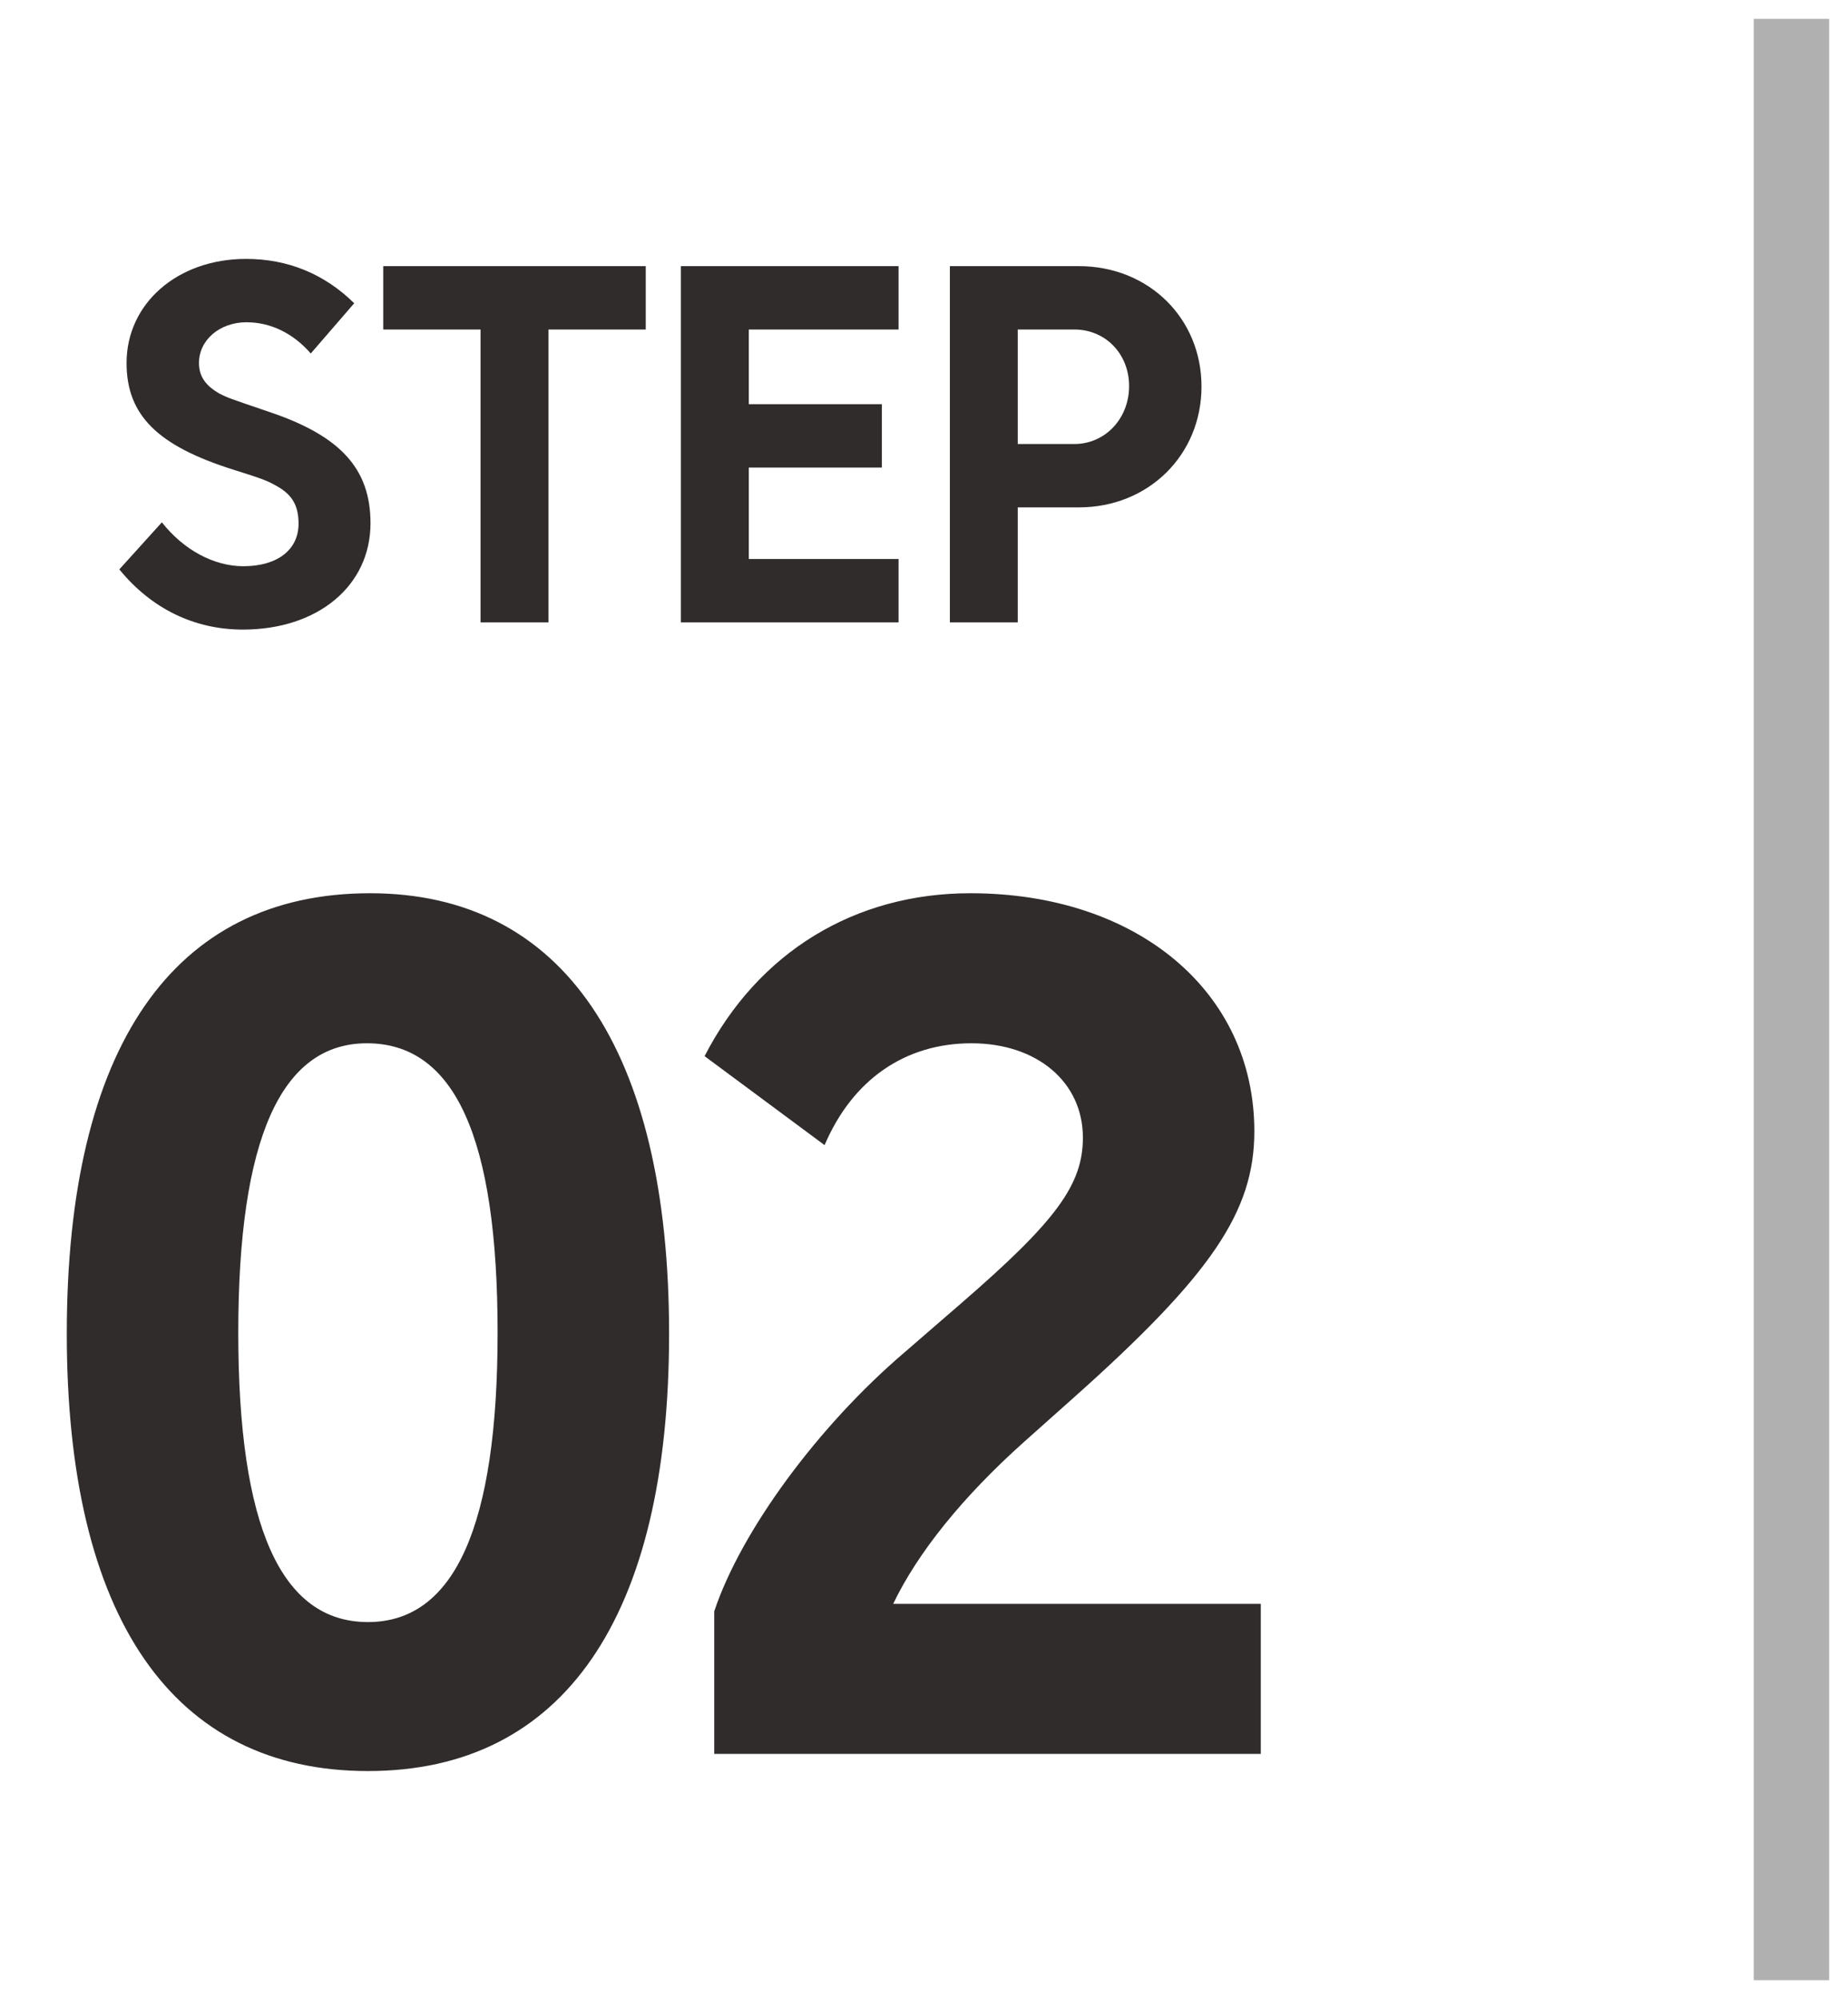
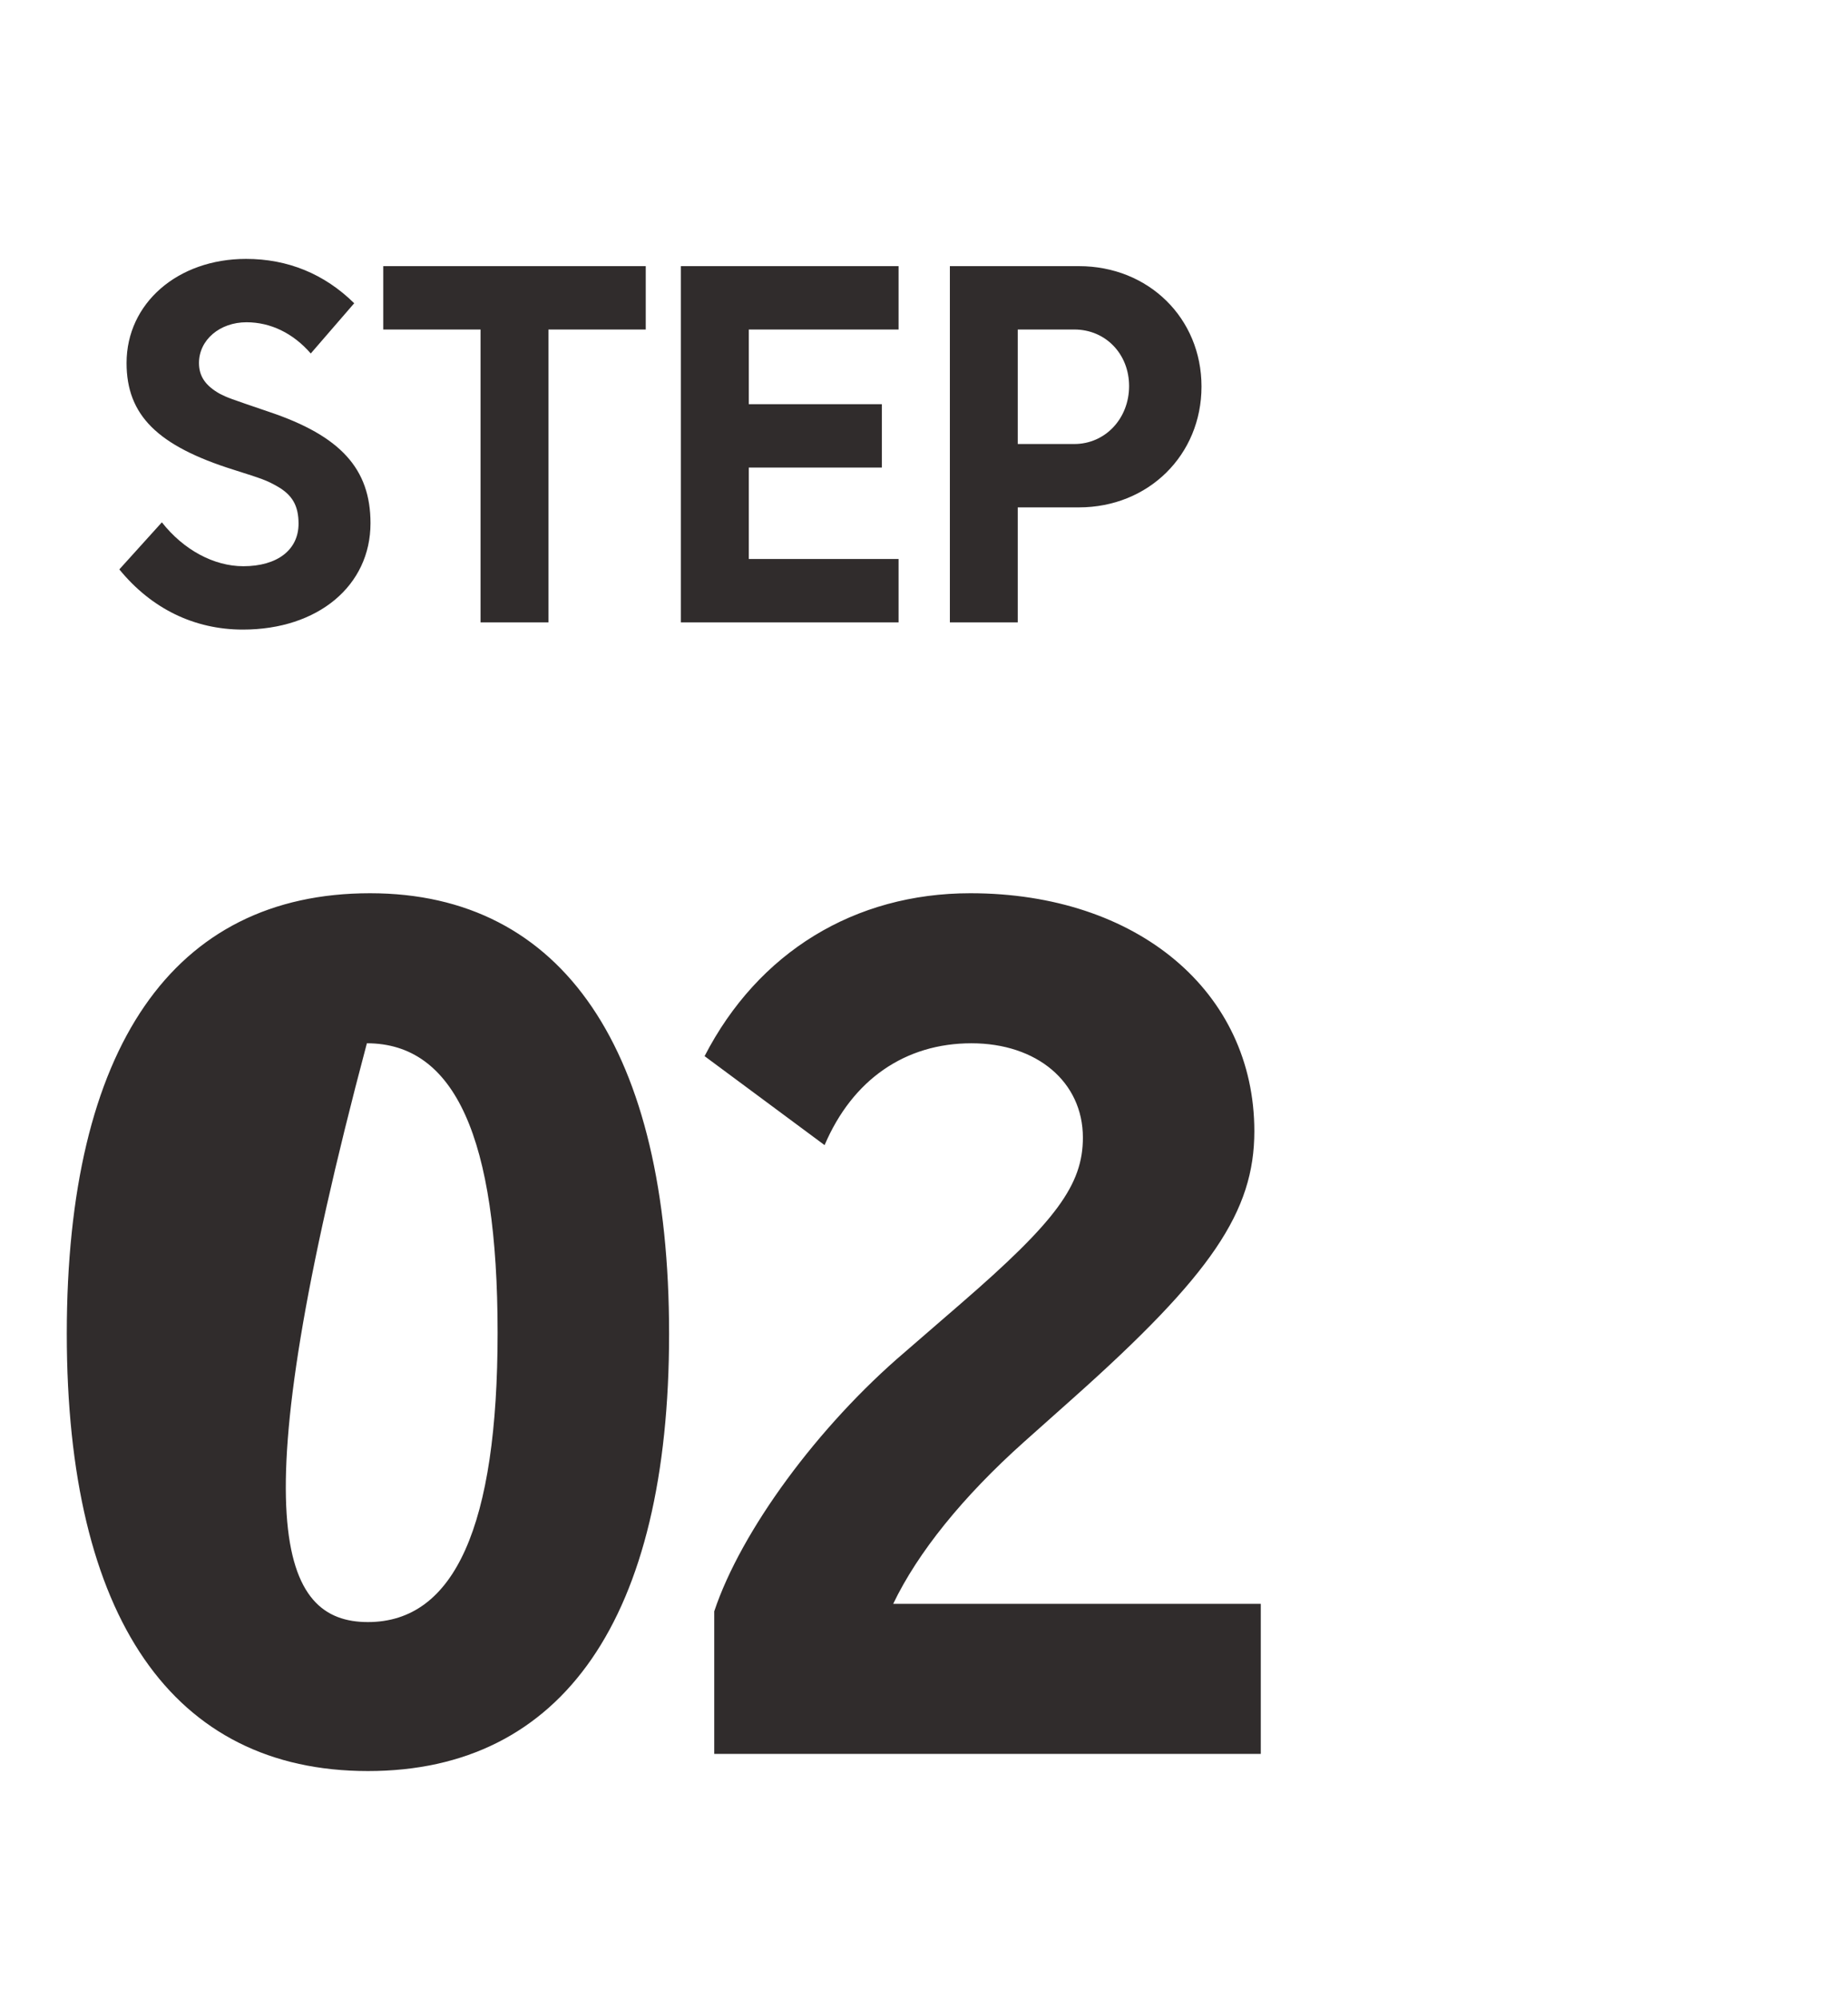
<svg xmlns="http://www.w3.org/2000/svg" width="49" height="53" viewBox="0 0 49 53" fill="none">
-   <path d="M9.813 23.682C14.928 23.682 17.741 27.831 17.741 35.361C17.741 42.891 14.928 46.955 9.756 46.955C4.584 46.955 1.771 42.891 1.771 35.361C1.771 27.774 4.584 23.682 9.813 23.682ZM9.728 27.66C7.454 27.66 6.318 30.189 6.318 35.333C6.318 40.476 7.454 43.005 9.756 43.005C12.058 43.005 13.194 40.447 13.194 35.333C13.194 30.161 12.058 27.66 9.728 27.66ZM18.938 46.5V42.721C19.648 40.59 21.694 37.805 23.996 35.844L25.473 34.565C28.002 32.377 28.713 31.411 28.713 30.161C28.713 28.683 27.491 27.66 25.758 27.66C23.996 27.66 22.603 28.627 21.864 30.36L18.682 28.001C20.103 25.245 22.66 23.682 25.729 23.682C30.162 23.682 33.259 26.296 33.259 29.991C33.259 32.122 32.123 33.798 28.457 37.066L27.15 38.231C25.53 39.68 24.337 41.158 23.683 42.522H33.43V46.5H18.938Z" fill="#302C2C" />
-   <path d="M47.5 1.5L47.5 51.5" stroke="#B0B0B0" stroke-width="2" stroke-linecap="square" />
+   <path d="M9.813 23.682C14.928 23.682 17.741 27.831 17.741 35.361C17.741 42.891 14.928 46.955 9.756 46.955C4.584 46.955 1.771 42.891 1.771 35.361C1.771 27.774 4.584 23.682 9.813 23.682ZM9.728 27.66C6.318 40.476 7.454 43.005 9.756 43.005C12.058 43.005 13.194 40.447 13.194 35.333C13.194 30.161 12.058 27.66 9.728 27.66ZM18.938 46.5V42.721C19.648 40.59 21.694 37.805 23.996 35.844L25.473 34.565C28.002 32.377 28.713 31.411 28.713 30.161C28.713 28.683 27.491 27.66 25.758 27.66C23.996 27.66 22.603 28.627 21.864 30.36L18.682 28.001C20.103 25.245 22.66 23.682 25.729 23.682C30.162 23.682 33.259 26.296 33.259 29.991C33.259 32.122 32.123 33.798 28.457 37.066L27.15 38.231C25.53 39.68 24.337 41.158 23.683 42.522H33.43V46.5H18.938Z" fill="#302C2C" />
  <path d="M9.392 8.04L8.24 9.372C7.772 8.832 7.172 8.544 6.536 8.544C5.828 8.544 5.276 9.012 5.276 9.624C5.276 9.972 5.444 10.224 5.828 10.44C6.044 10.548 6.044 10.548 7.136 10.92C9.032 11.556 9.824 12.432 9.824 13.872C9.824 15.528 8.432 16.692 6.44 16.692C5.156 16.692 4.016 16.14 3.164 15.096L4.292 13.848C4.868 14.58 5.672 15.012 6.452 15.012C7.352 15.012 7.916 14.58 7.916 13.884C7.916 13.404 7.748 13.116 7.34 12.888C7.064 12.732 6.956 12.696 6.2 12.456C4.172 11.82 3.356 11.004 3.356 9.624C3.356 8.04 4.712 6.864 6.524 6.864C7.628 6.864 8.6 7.26 9.392 8.04ZM17.122 8.736H14.542V16.5H12.742V8.736H10.162V7.056H17.122V8.736ZM23.826 8.736H19.854V10.716H23.382V12.396H19.854V14.82H23.826V16.5H18.054V7.056H23.826V8.736ZM26.986 11.772H28.486C29.302 11.772 29.938 11.1 29.938 10.236C29.938 9.384 29.314 8.736 28.486 8.736H26.986V11.772ZM25.186 7.056H28.606C30.454 7.056 31.858 8.436 31.858 10.248C31.858 12.06 30.454 13.452 28.606 13.452H26.986V16.5H25.186V7.056Z" fill="#302C2C" />
</svg>